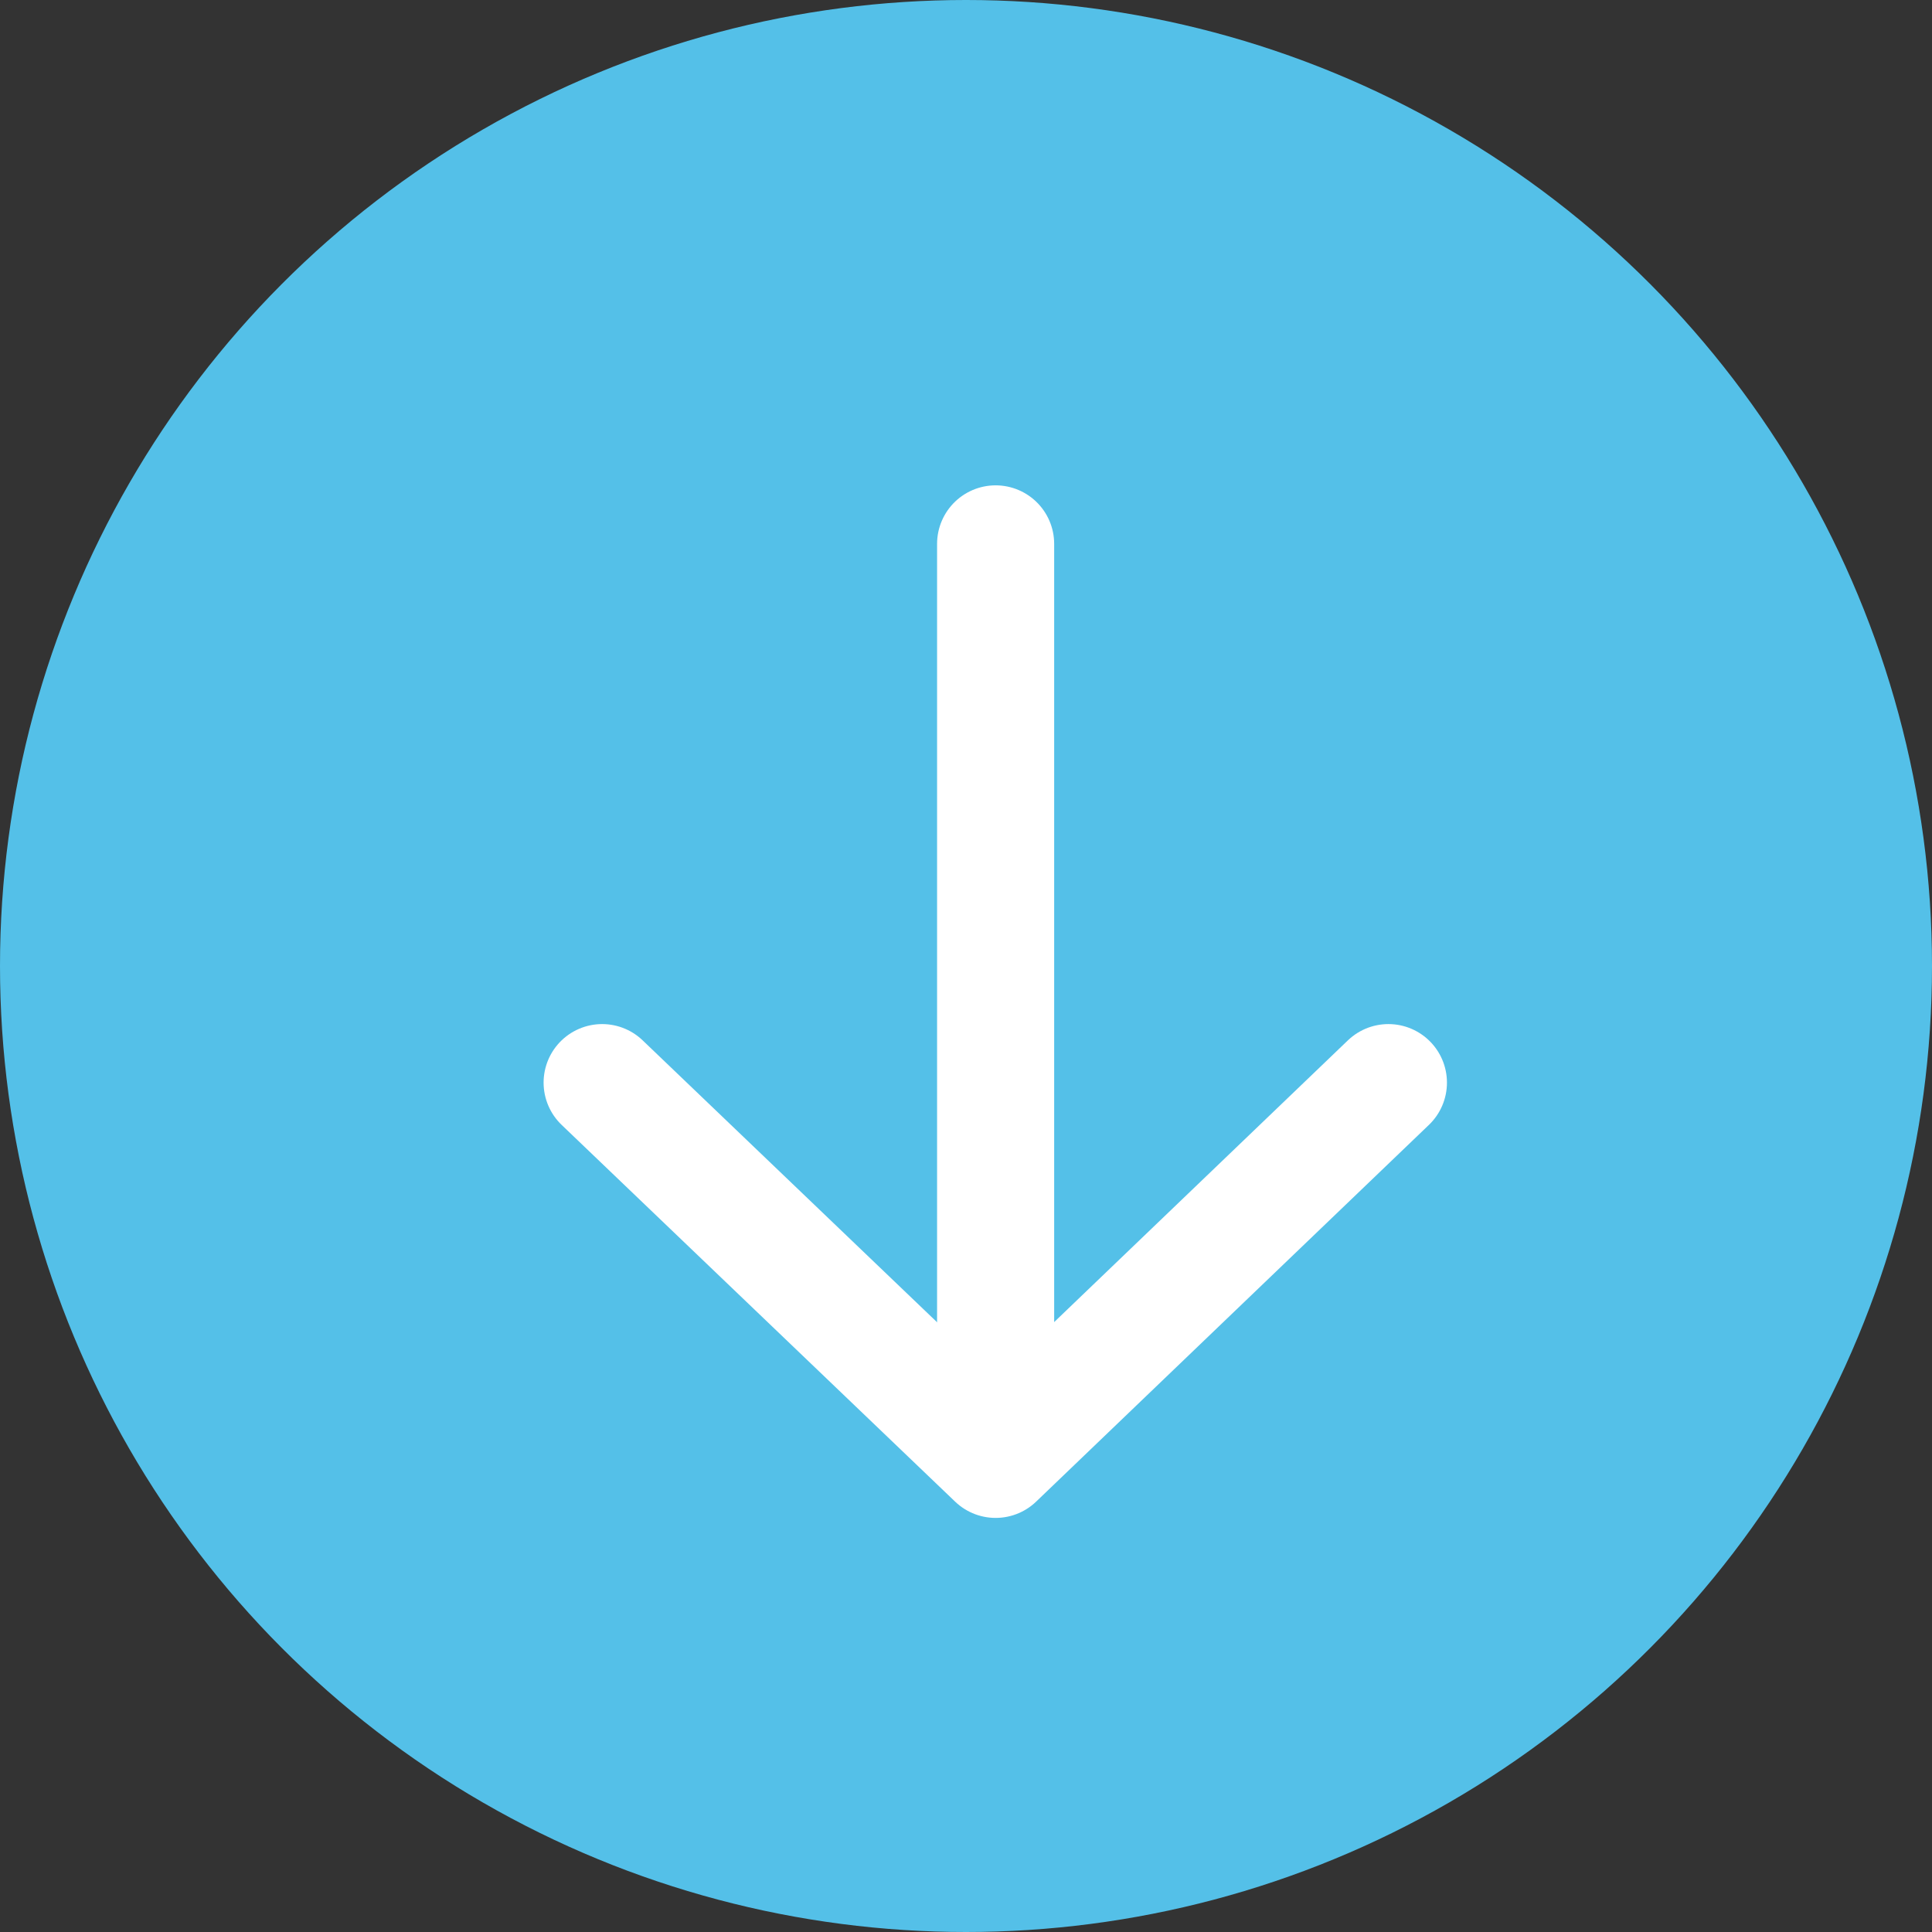
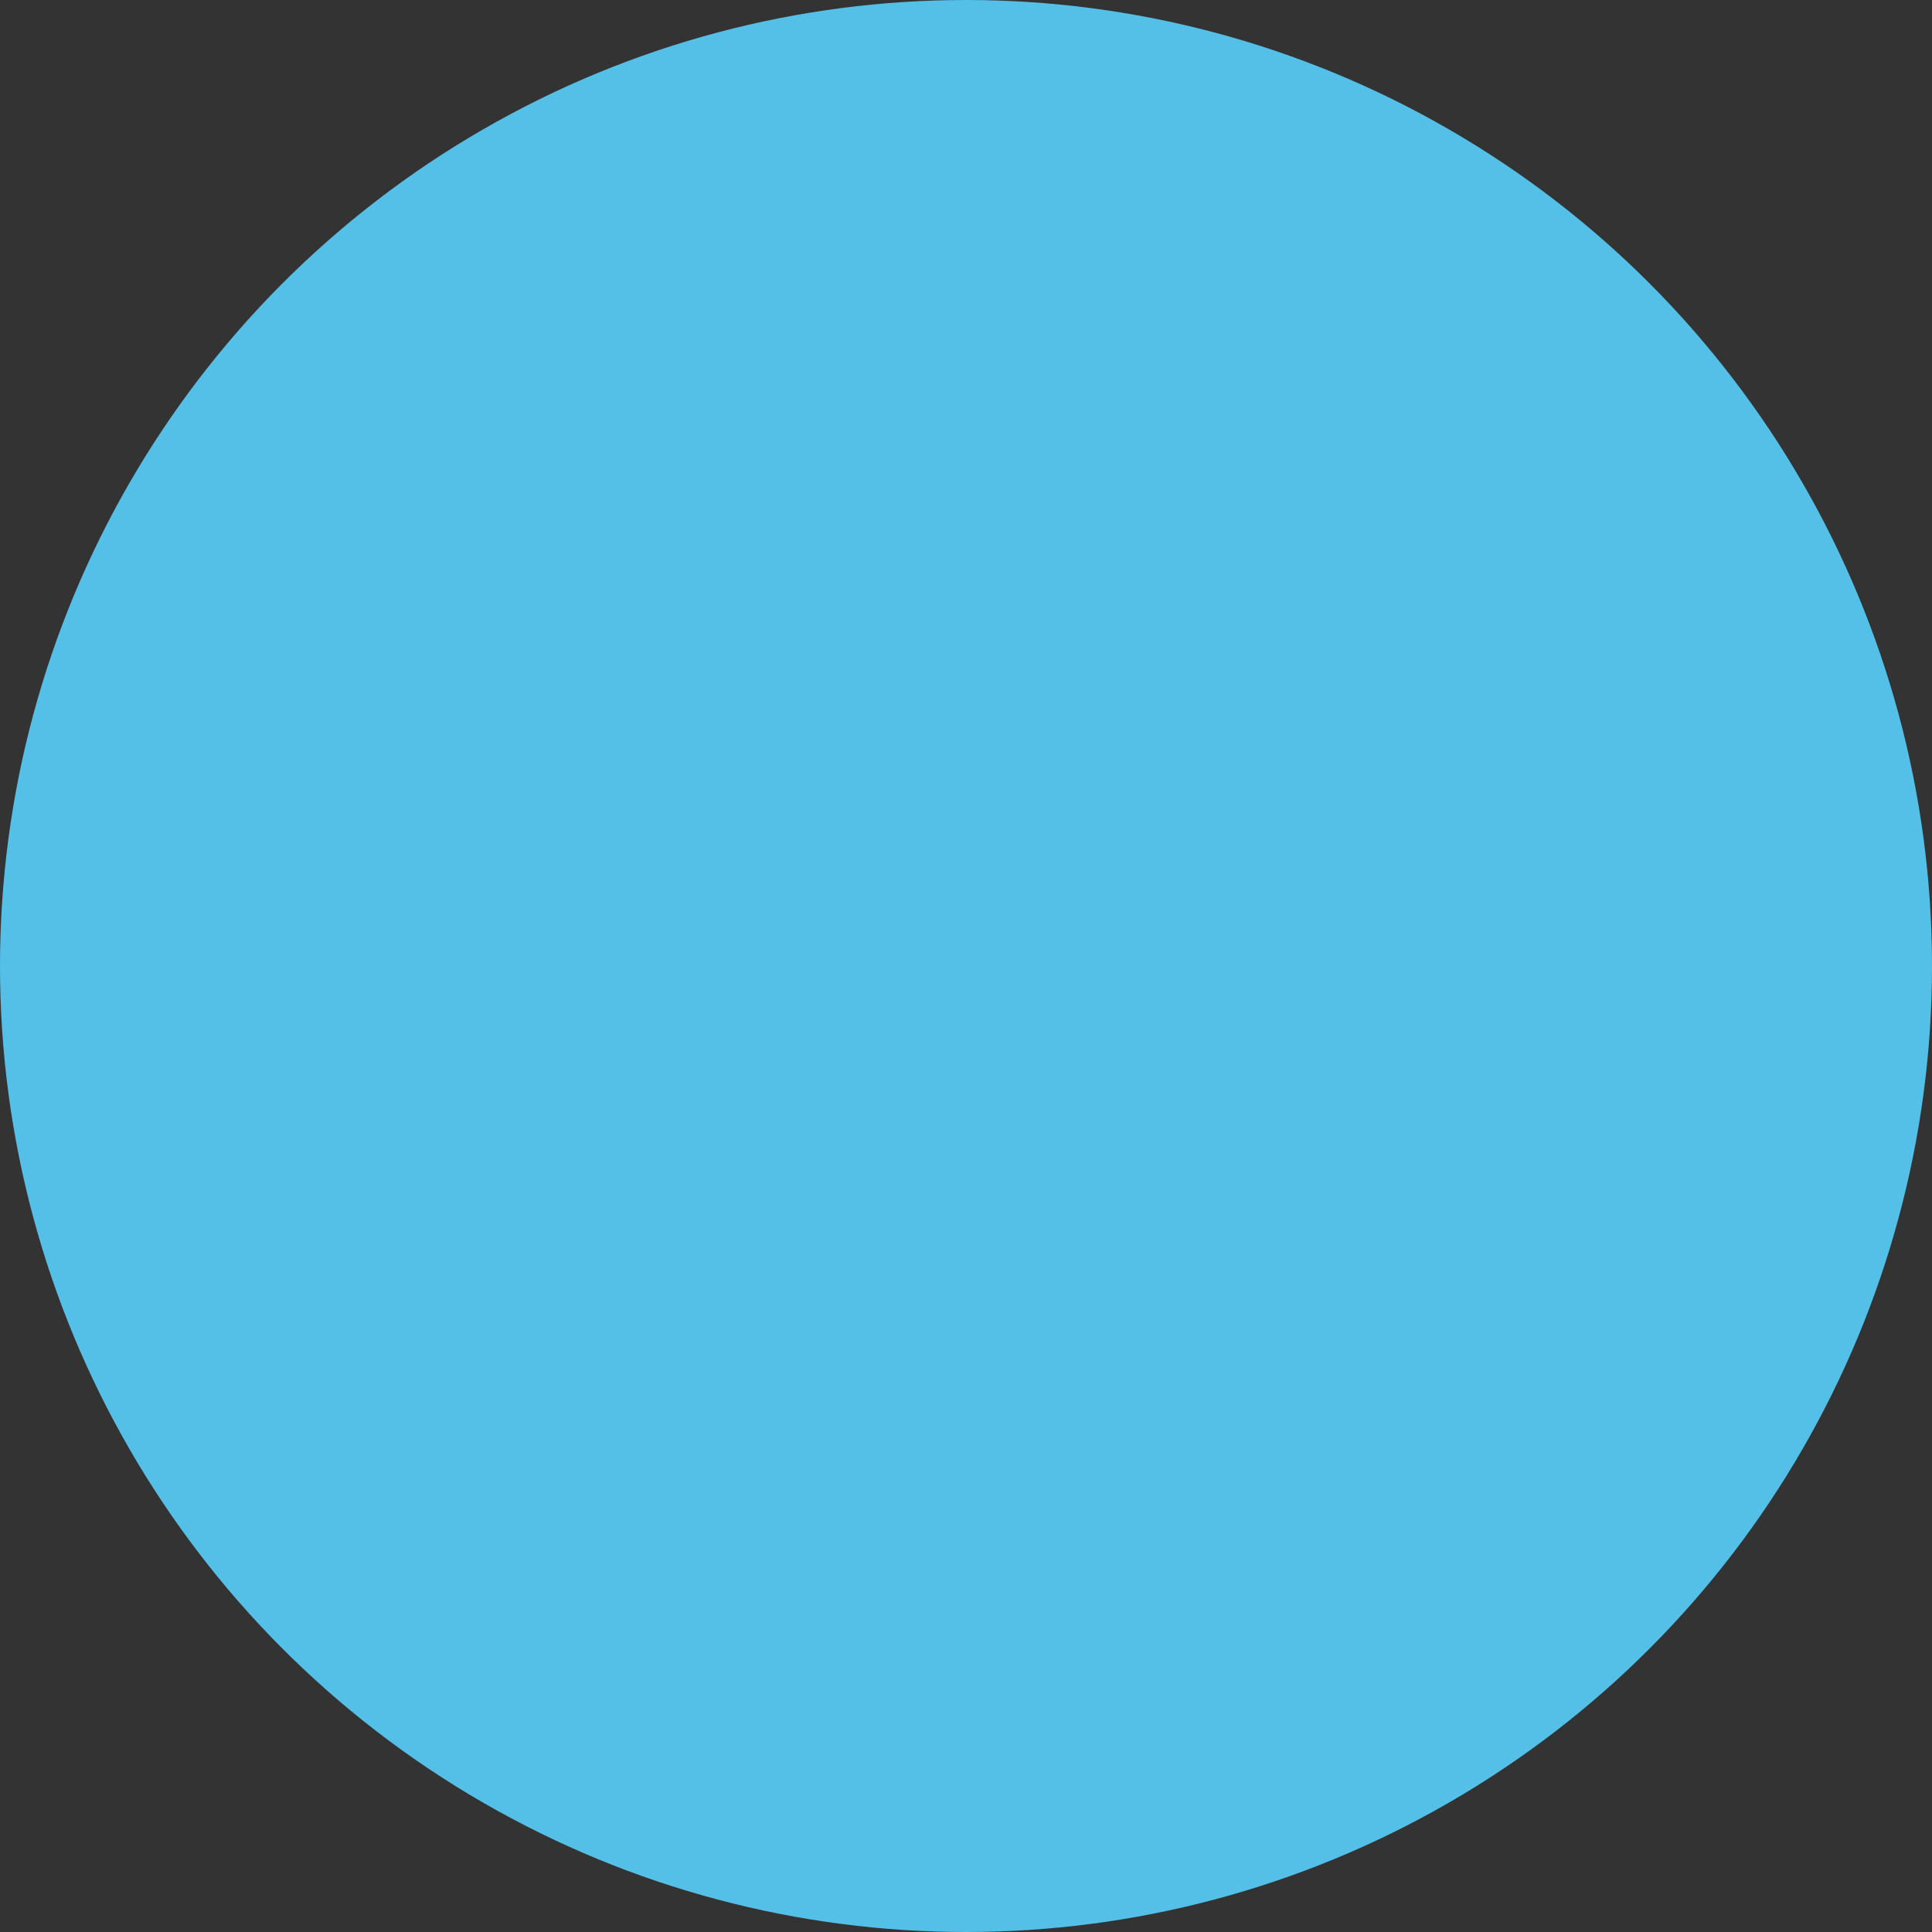
<svg xmlns="http://www.w3.org/2000/svg" width="33" height="33" viewBox="0 0 33 33" fill="none">
  <rect x="0" y="0" width="33" height="33" fill="#333333" stroke="none" />
  <circle cx="16.5" cy="16.5" r="16.5" fill="#54C0E8" />
  <g clip-path="url(#clip0_122_8)">
-     <path d="M17.006 9.29L17.006 24.777" stroke="white" stroke-width="2" stroke-linecap="round" stroke-linejoin="round" />
-     <path d="M23.715 18.492L17.006 24.927L10.285 18.492" stroke="white" stroke-width="2" stroke-linecap="round" stroke-linejoin="round" />
+     <path d="M23.715 18.492L10.285 18.492" stroke="white" stroke-width="2" stroke-linecap="round" stroke-linejoin="round" />
  </g>
  <defs>
    <clipPath id="clip0_122_8">
-       <rect width="21" height="16" fill="white" transform="translate(25 5) rotate(90)" />
-     </clipPath>
+       </clipPath>
  </defs>
</svg>